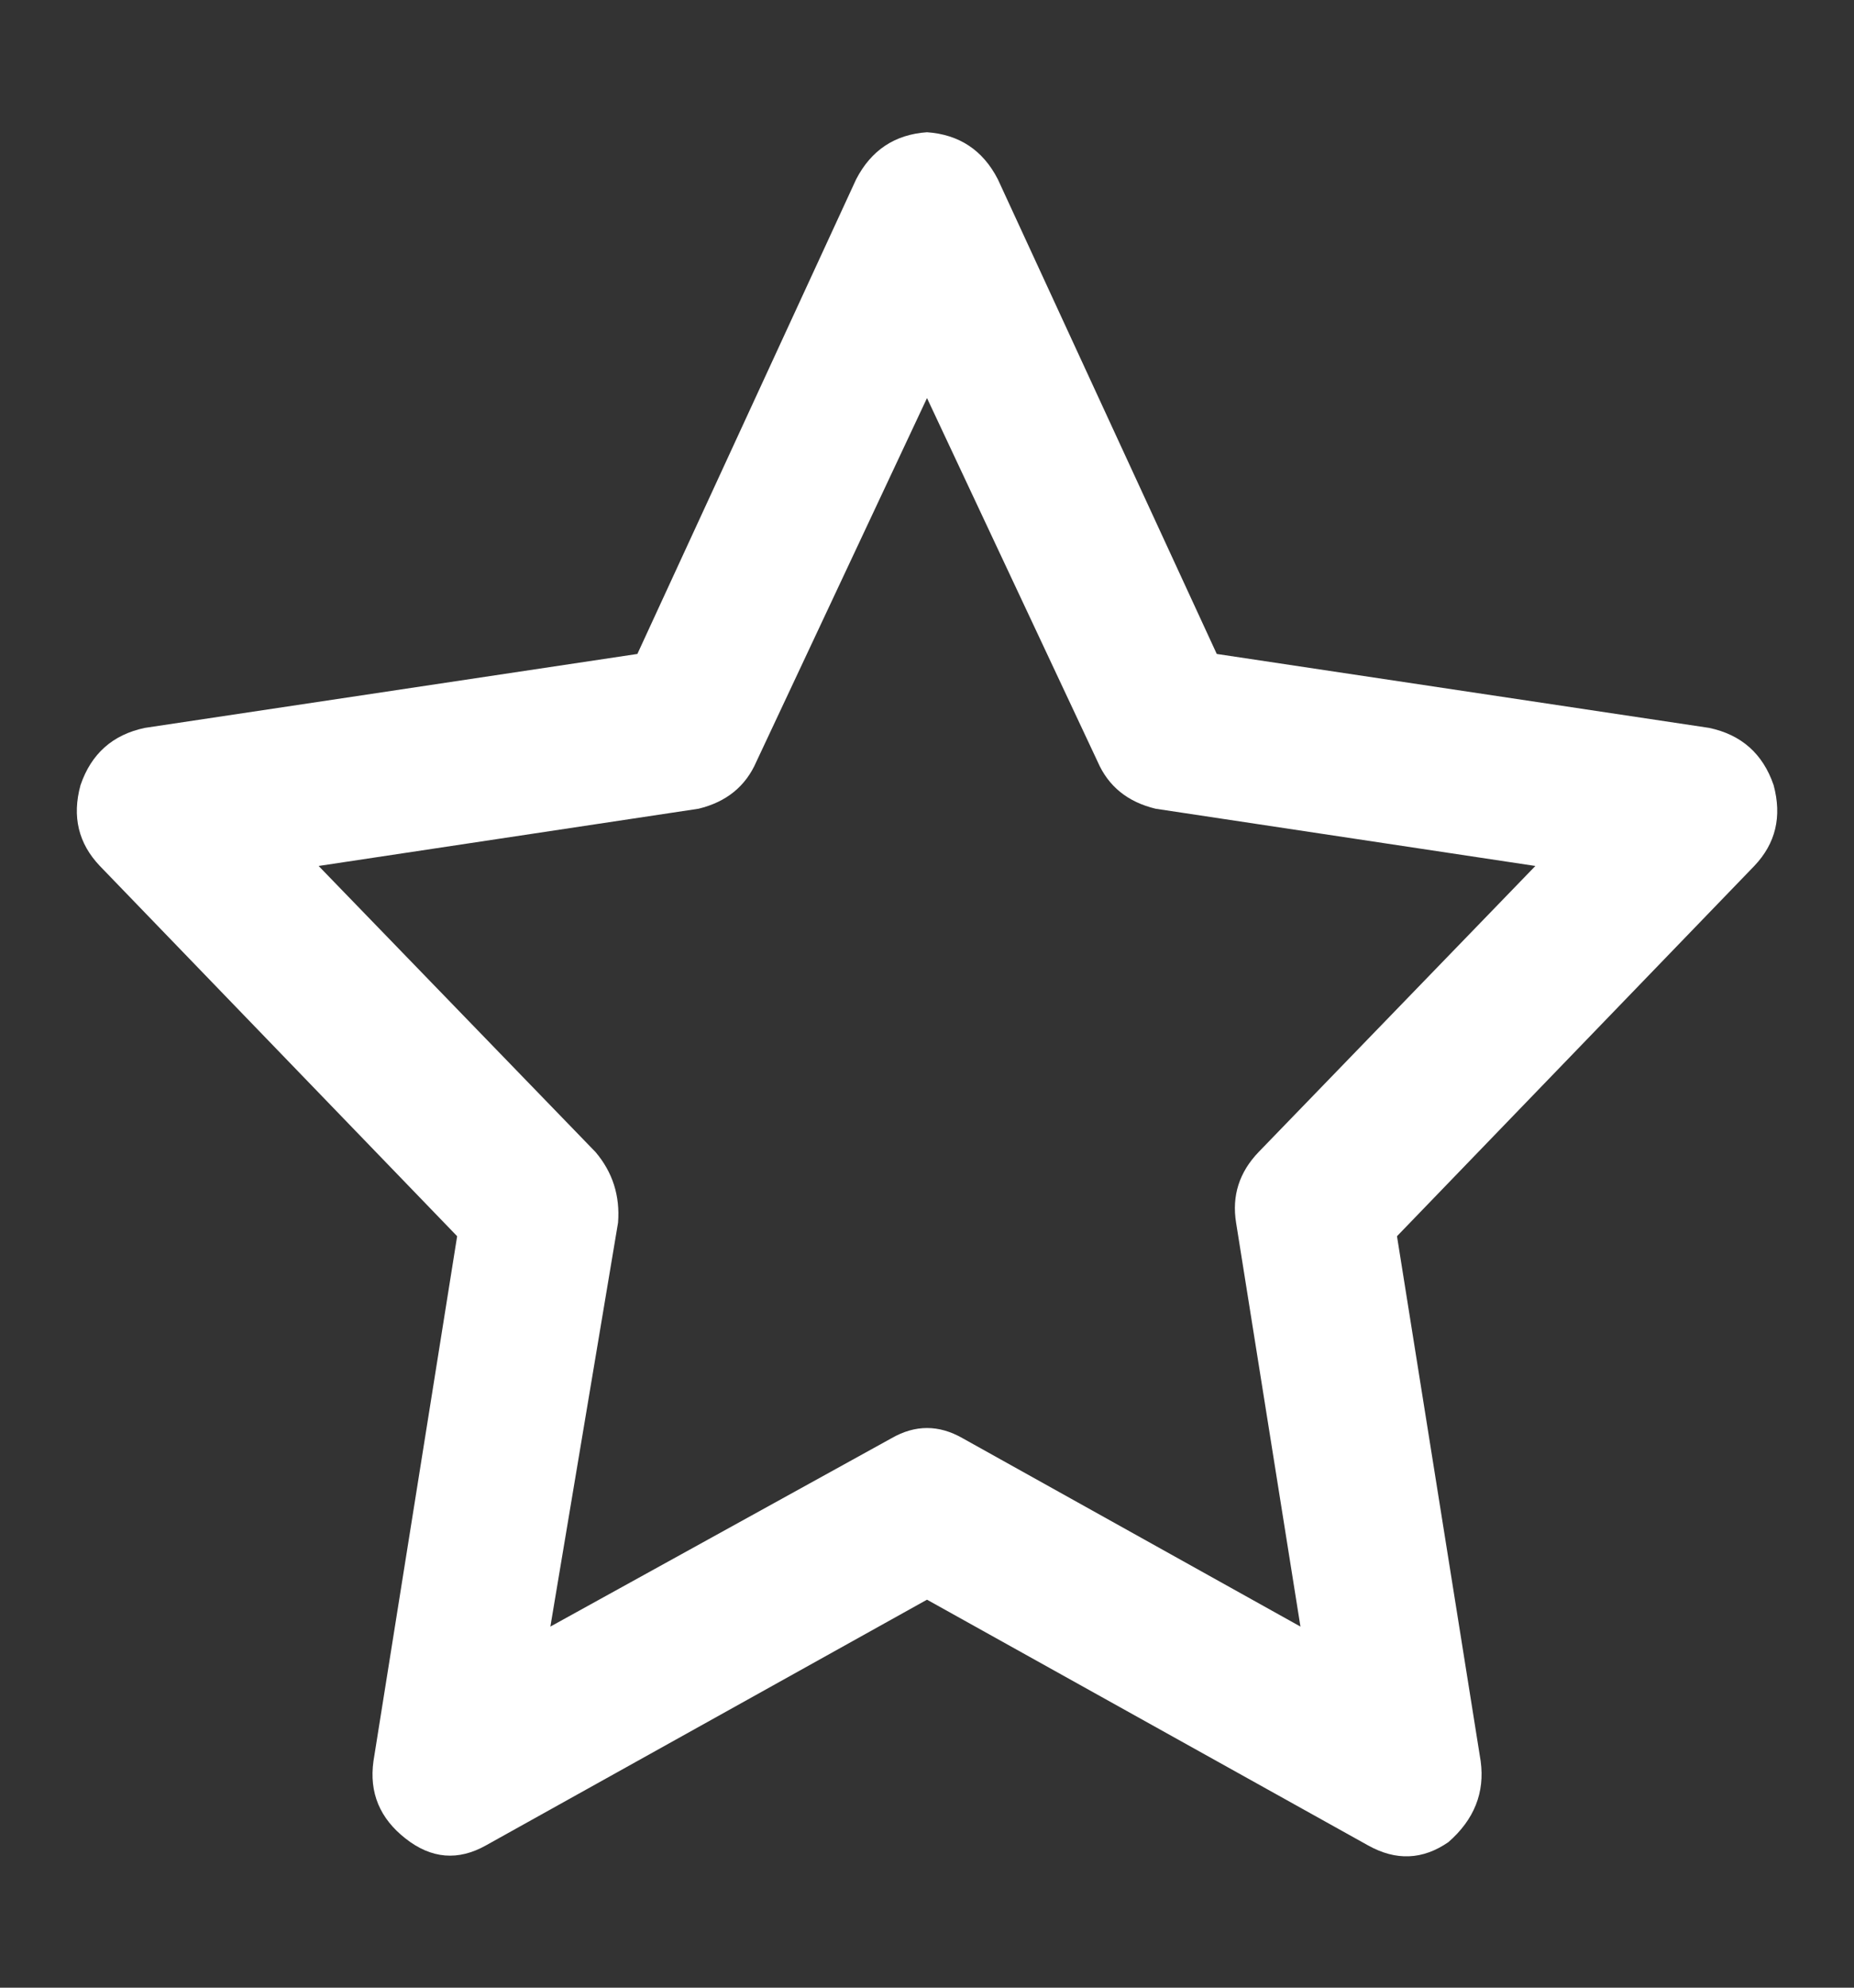
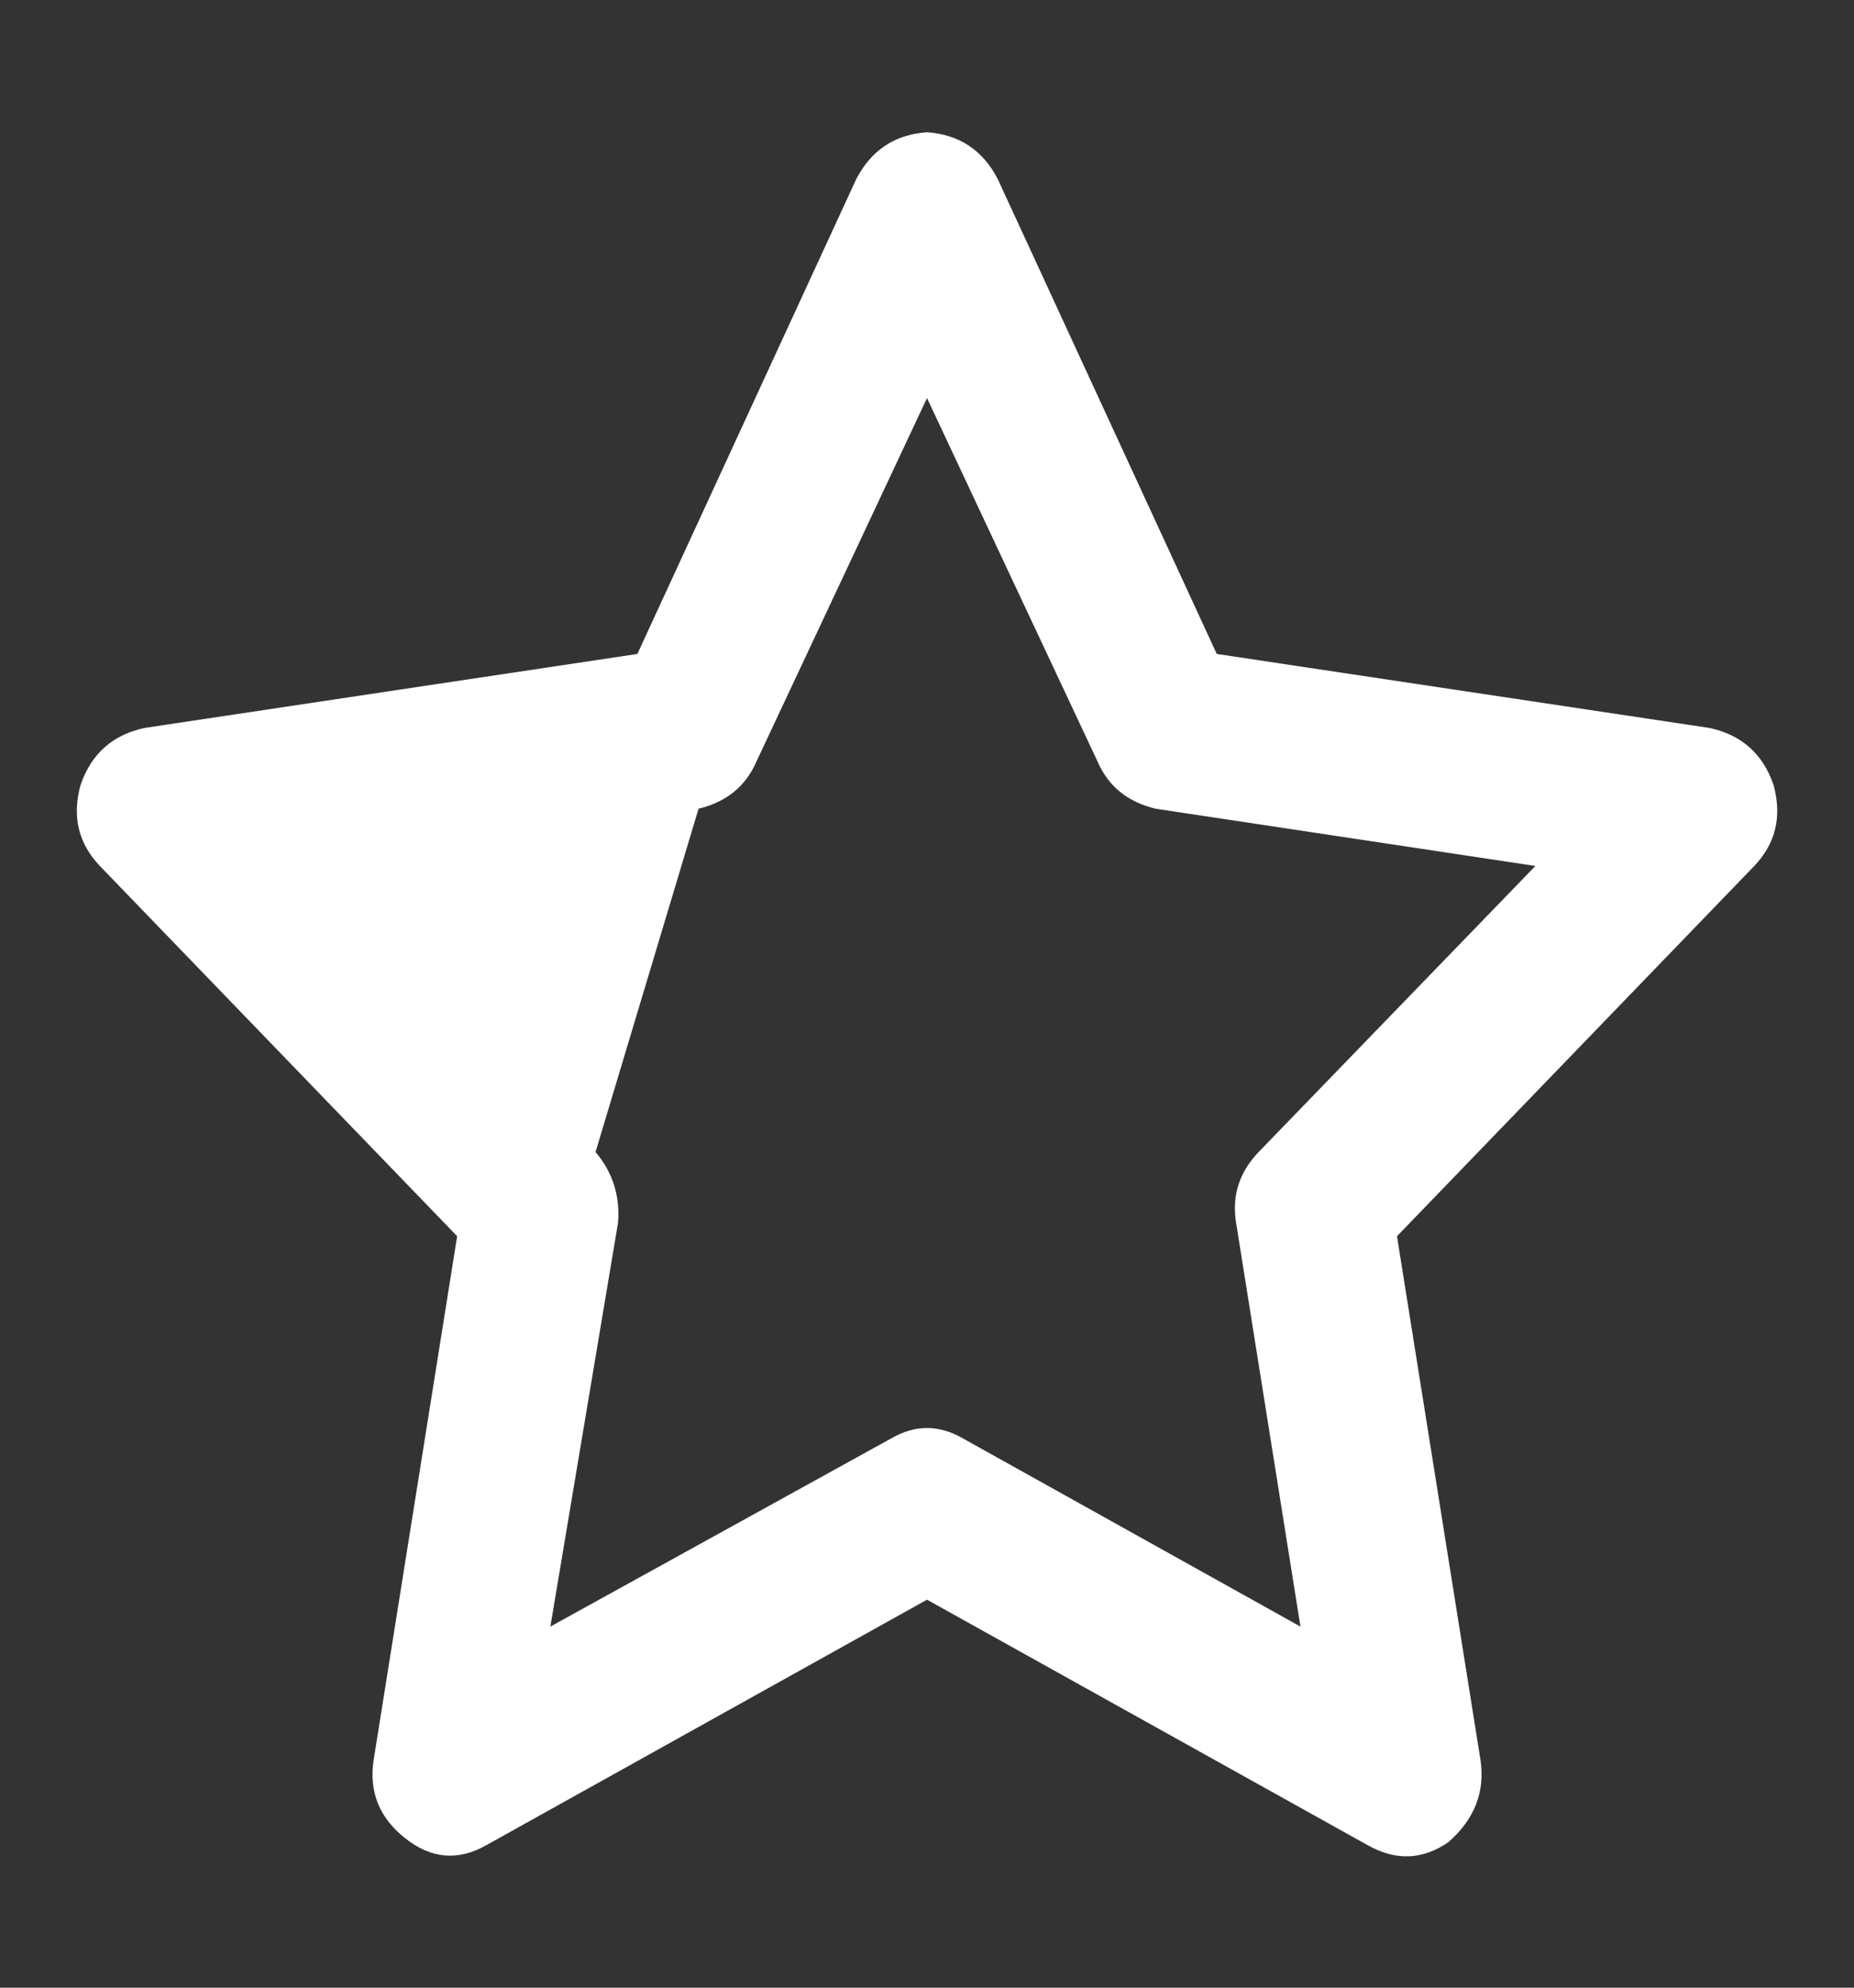
<svg xmlns="http://www.w3.org/2000/svg" width="14" height="15" viewBox="0 0 14 15" fill="none">
  <rect x="0" y="0" width="14" height="15" fill="#333333" stroke="none" />
-   <path d="M7 0.998C7.243 1.015 7.422 1.133 7.535 1.353L9.188 4.935L12.906 5.493C13.149 5.544 13.312 5.688 13.393 5.925C13.457 6.162 13.409 6.365 13.247 6.535L10.549 9.329L11.181 13.291C11.213 13.528 11.132 13.731 10.938 13.901C10.743 14.036 10.541 14.044 10.33 13.926L7 12.072L3.67 13.926C3.46 14.044 3.257 14.028 3.063 13.875C2.868 13.723 2.787 13.528 2.82 13.291L3.452 9.329L0.754 6.535C0.592 6.365 0.543 6.162 0.608 5.925C0.689 5.688 0.851 5.544 1.094 5.493L4.813 4.935L6.465 1.353C6.579 1.133 6.757 1.015 7 0.998ZM7 3.004L5.712 5.747C5.631 5.934 5.485 6.052 5.275 6.103L2.406 6.535L4.497 8.694C4.626 8.846 4.683 9.024 4.667 9.227L4.156 12.275L6.733 10.853C6.911 10.751 7.089 10.751 7.268 10.853L9.82 12.275L9.334 9.227C9.301 9.024 9.358 8.846 9.504 8.694L11.594 6.535L8.726 6.103C8.515 6.052 8.369 5.934 8.288 5.747L7 3.004Z" fill="white" />
+   <path d="M7 0.998C7.243 1.015 7.422 1.133 7.535 1.353L9.188 4.935L12.906 5.493C13.149 5.544 13.312 5.688 13.393 5.925C13.457 6.162 13.409 6.365 13.247 6.535L10.549 9.329L11.181 13.291C11.213 13.528 11.132 13.731 10.938 13.901C10.743 14.036 10.541 14.044 10.33 13.926L7 12.072L3.67 13.926C3.46 14.044 3.257 14.028 3.063 13.875C2.868 13.723 2.787 13.528 2.82 13.291L3.452 9.329L0.754 6.535C0.592 6.365 0.543 6.162 0.608 5.925C0.689 5.688 0.851 5.544 1.094 5.493L4.813 4.935L6.465 1.353C6.579 1.133 6.757 1.015 7 0.998ZM7 3.004L5.712 5.747C5.631 5.934 5.485 6.052 5.275 6.103L4.497 8.694C4.626 8.846 4.683 9.024 4.667 9.227L4.156 12.275L6.733 10.853C6.911 10.751 7.089 10.751 7.268 10.853L9.82 12.275L9.334 9.227C9.301 9.024 9.358 8.846 9.504 8.694L11.594 6.535L8.726 6.103C8.515 6.052 8.369 5.934 8.288 5.747L7 3.004Z" fill="white" />
</svg>